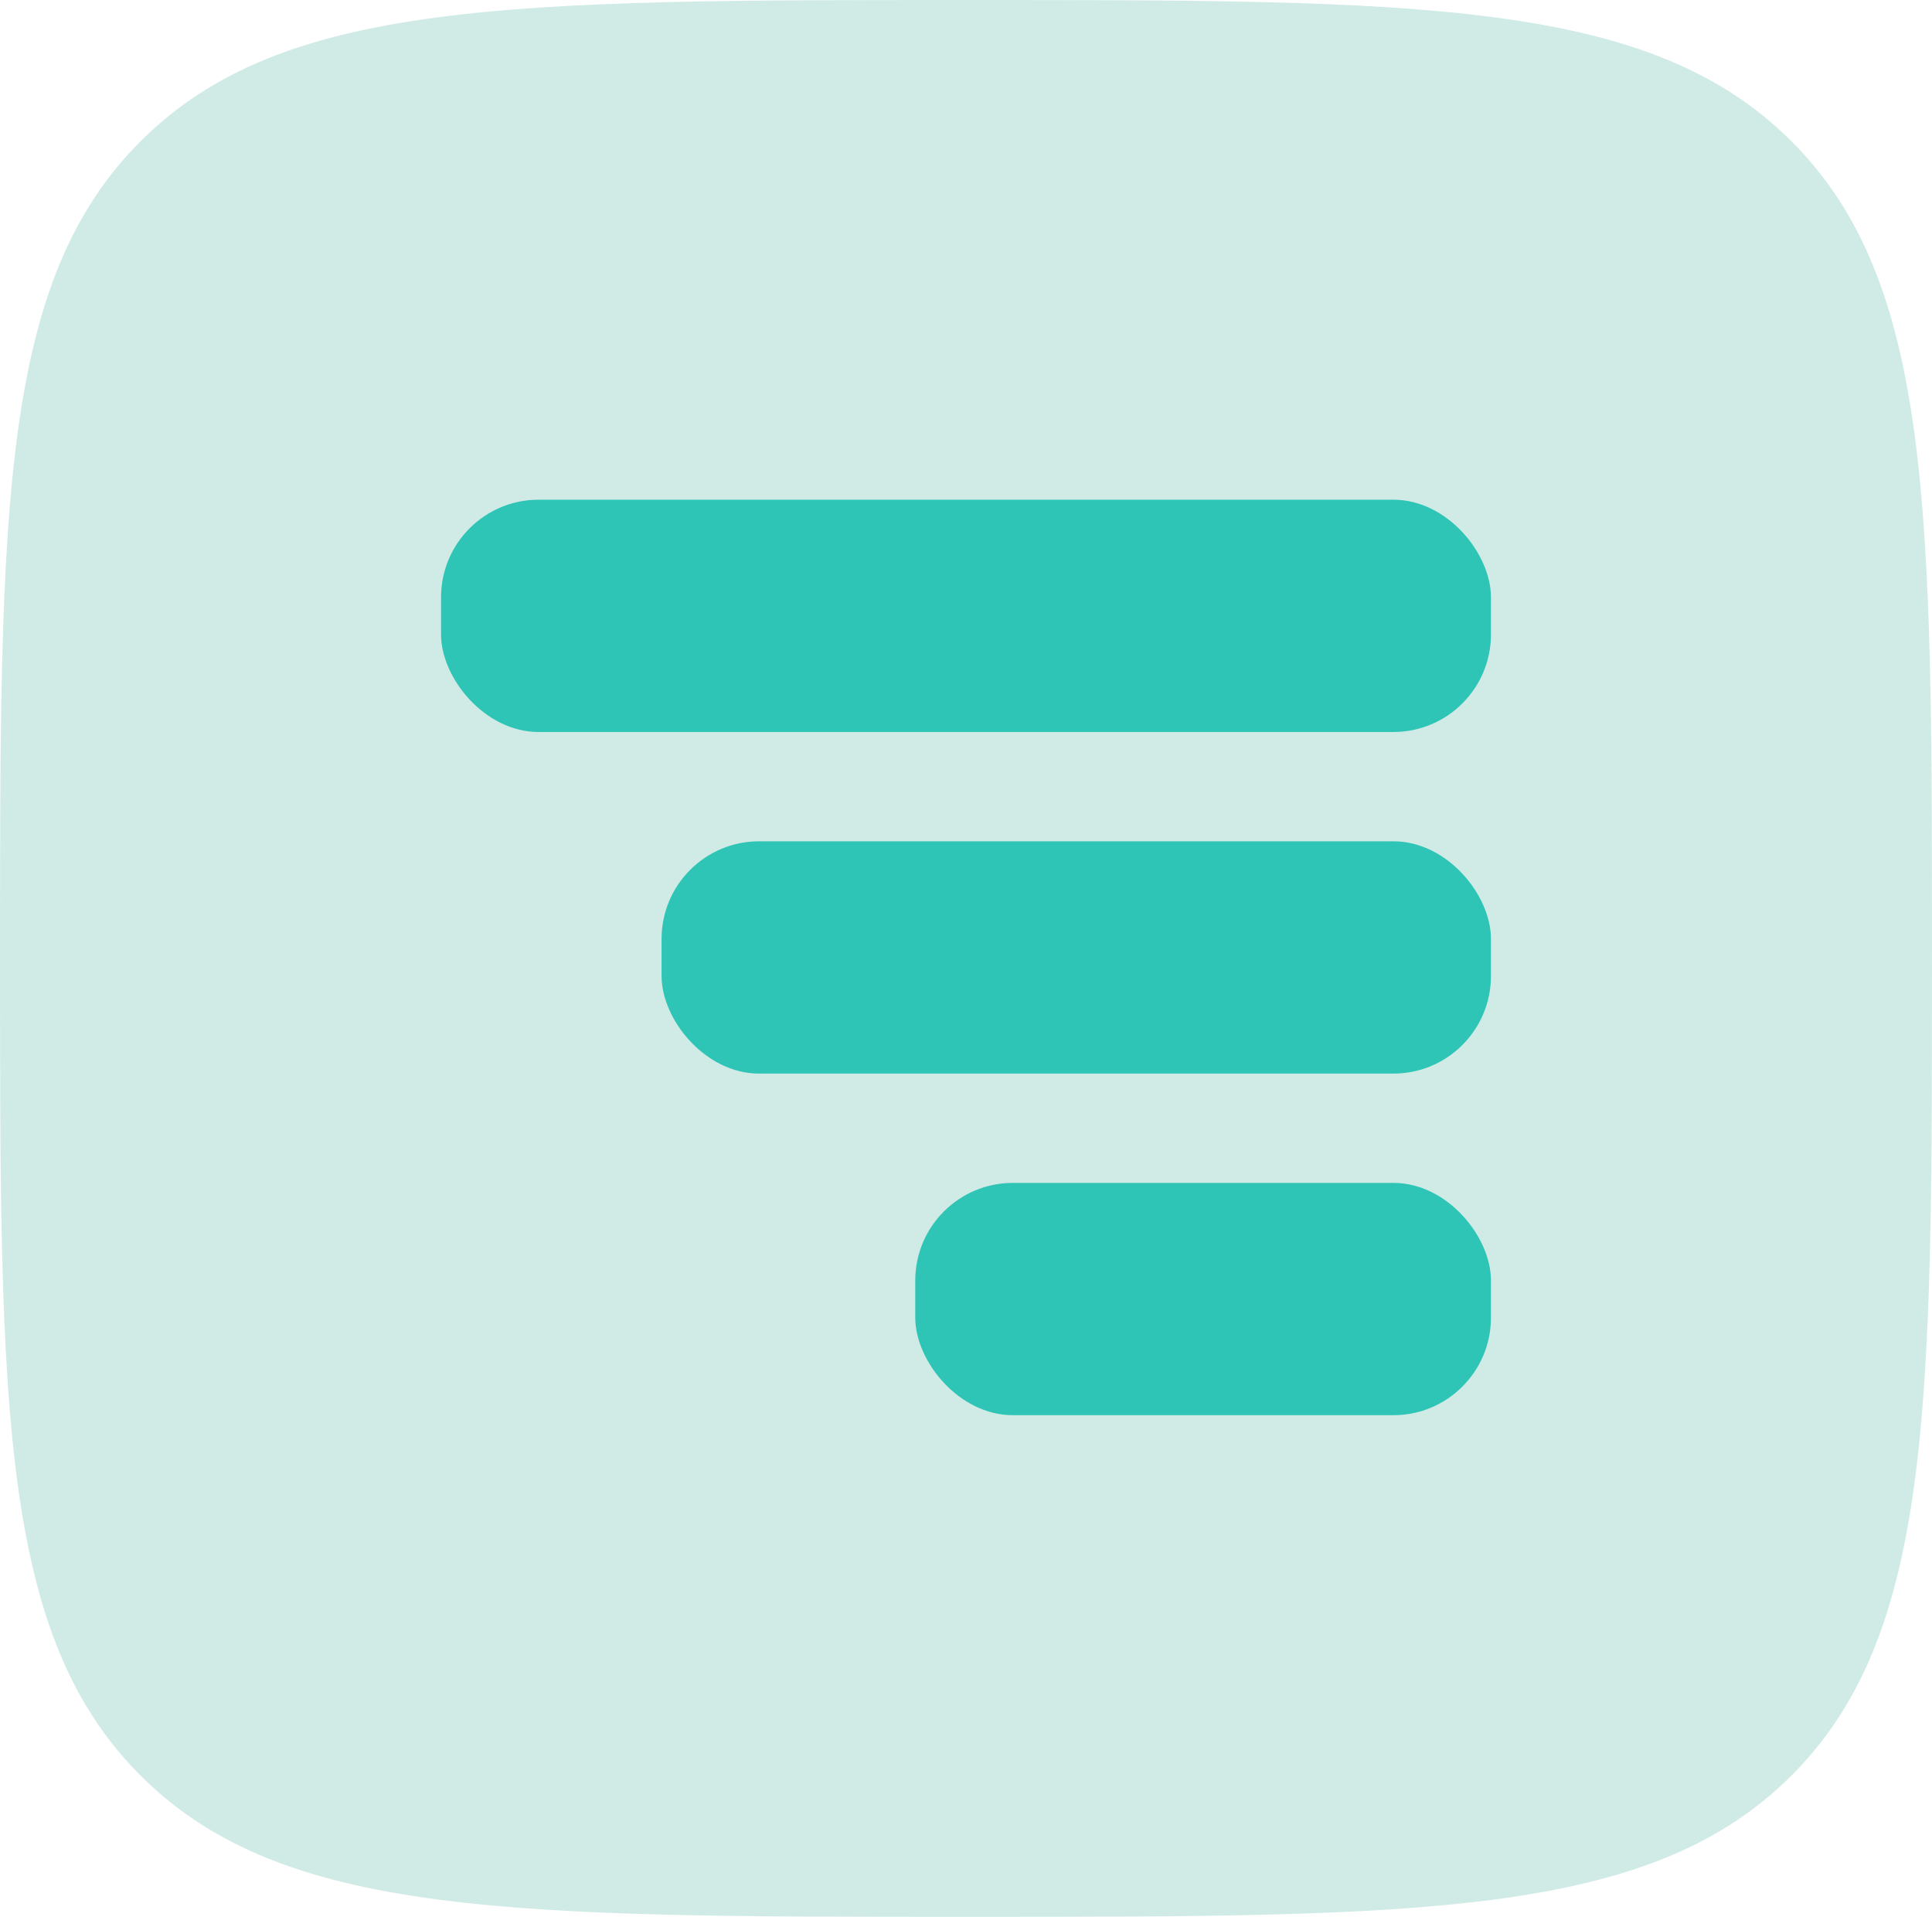
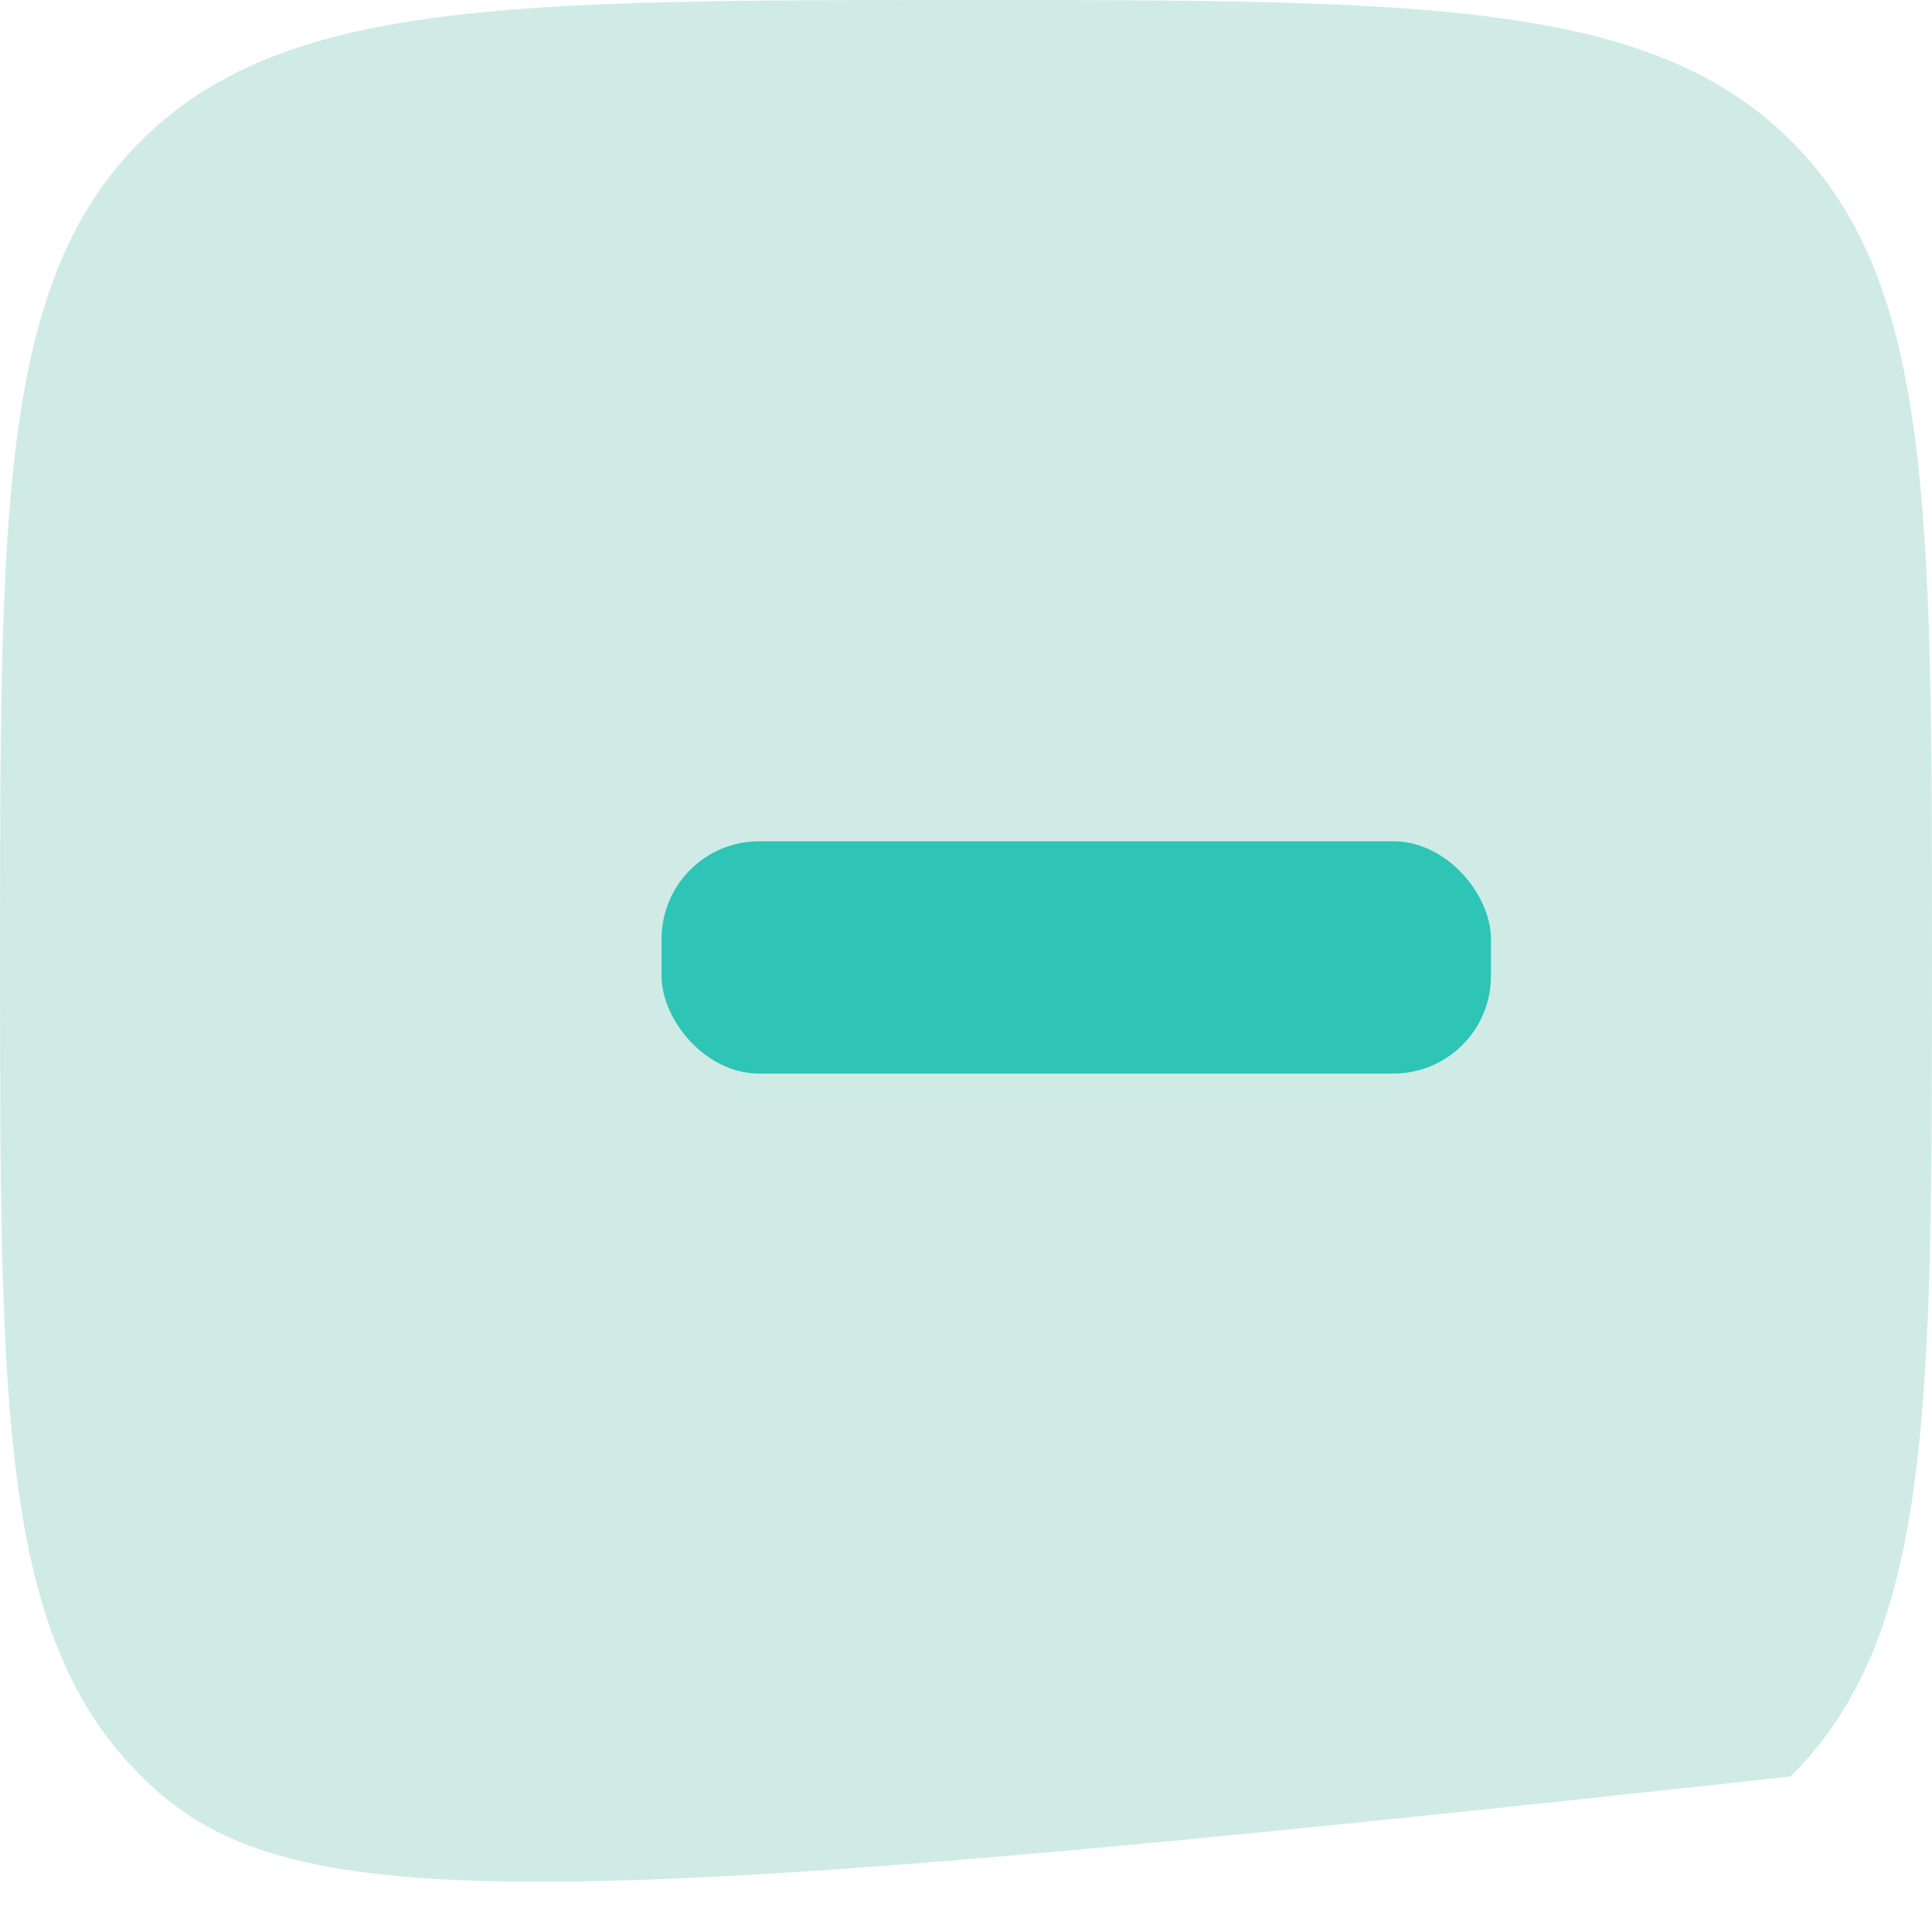
<svg xmlns="http://www.w3.org/2000/svg" width="990" height="982" viewBox="0 0 990 982" fill="none">
-   <path opacity="0.5" d="M0 491C0 259.54 -7.62939e-06 143.811 72.491 71.905C144.982 -7.62939e-06 261.655 0 495 0C728.343 0 845.019 -7.62939e-06 917.509 71.905C990 143.811 990 259.54 990 491C990 722.457 990 838.191 917.509 910.095C845.019 982 728.343 982 495 982C261.655 982 144.982 982 72.491 910.095C-7.62939e-06 838.191 0 722.457 0 491Z" fill="#A3D9CF" />
-   <rect x="226" y="256" width="538" height="119" rx="50" fill="#2EC4B6" />
+   <path opacity="0.5" d="M0 491C0 259.54 -7.62939e-06 143.811 72.491 71.905C144.982 -7.62939e-06 261.655 0 495 0C728.343 0 845.019 -7.62939e-06 917.509 71.905C990 143.811 990 259.54 990 491C990 722.457 990 838.191 917.509 910.095C261.655 982 144.982 982 72.491 910.095C-7.62939e-06 838.191 0 722.457 0 491Z" fill="#A3D9CF" />
  <rect x="339" y="431" width="425" height="119" rx="50" fill="#2EC4B6" />
-   <rect x="469" y="606" width="295" height="119" rx="50" fill="#2EC4B6" />
</svg>